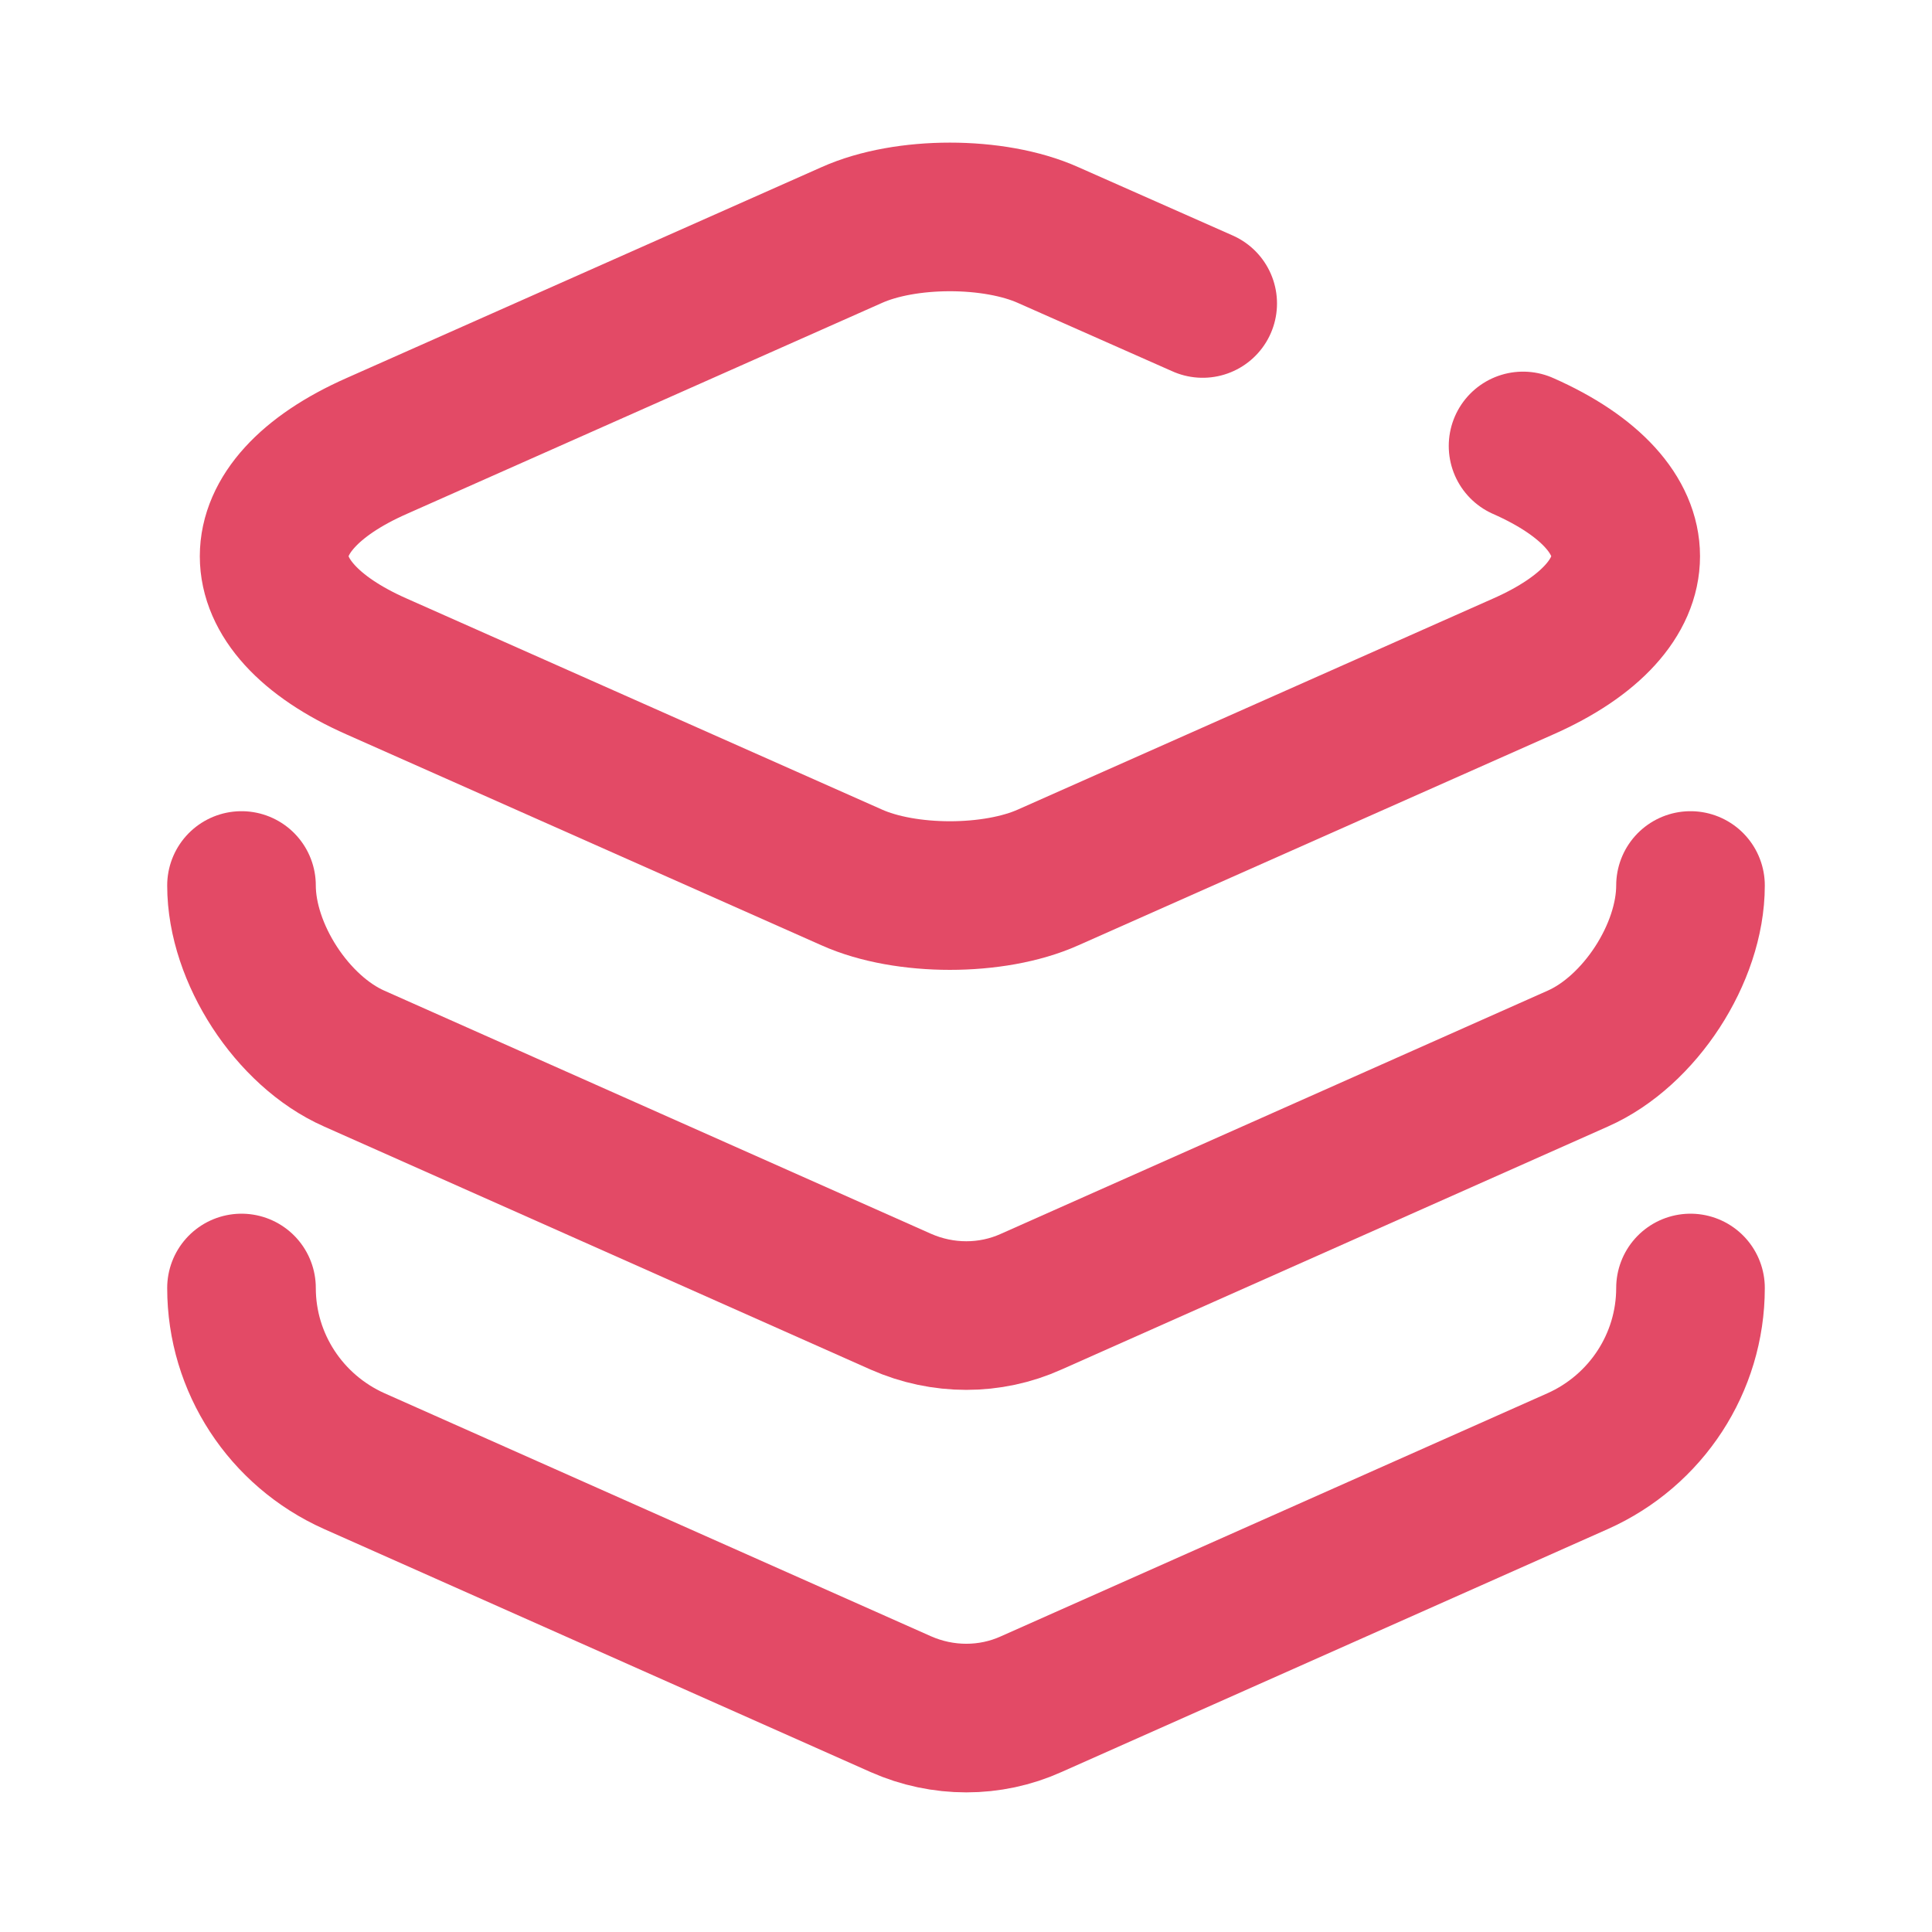
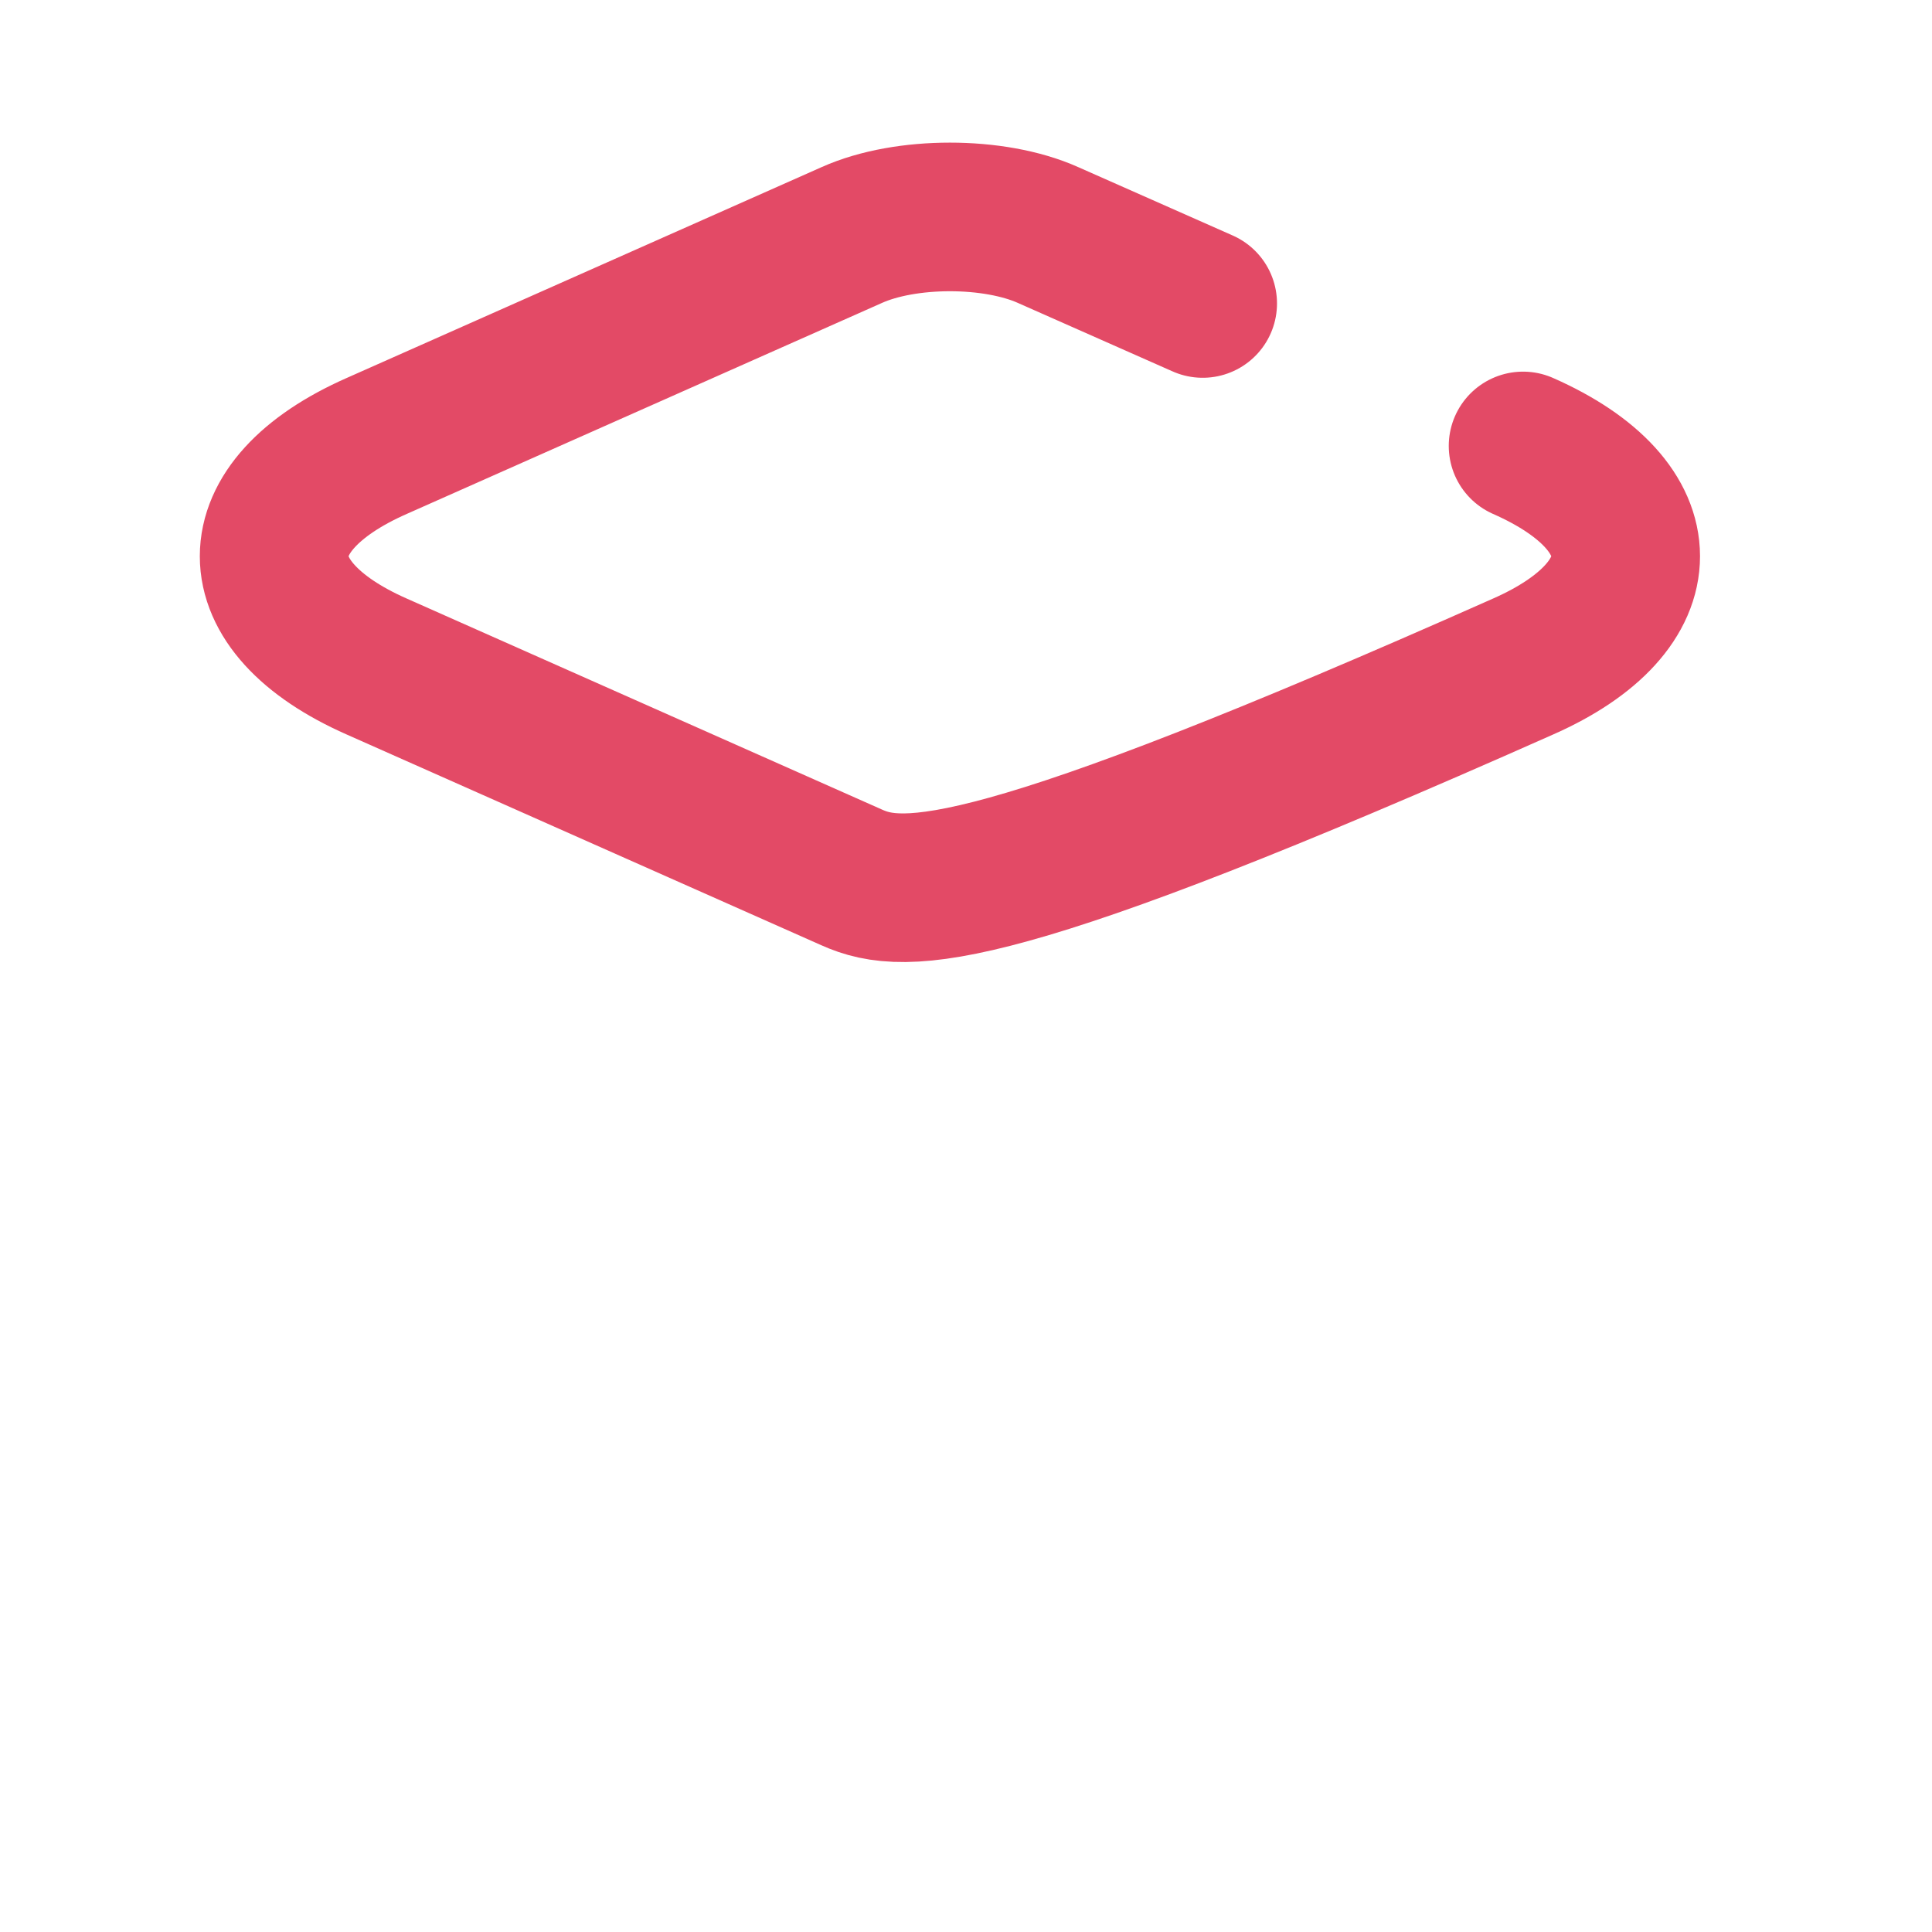
<svg xmlns="http://www.w3.org/2000/svg" width="39" height="39" viewBox="0 0 39 39" fill="none">
-   <path d="M30.745 9.002C33.508 10.221 33.508 12.236 30.745 13.455L21.158 17.712C20.069 18.2 18.281 18.2 17.193 17.712L7.605 13.455C4.843 12.236 4.843 10.221 7.605 9.002L17.193 4.745C18.281 4.257 20.069 4.257 21.158 4.745L24.278 6.126" stroke="#E34A66" stroke-width="3" stroke-linecap="round" stroke-linejoin="round" />
-   <path d="M4.875 17.875C4.875 19.24 5.899 20.816 7.15 21.369L18.184 26.276C19.029 26.65 19.988 26.65 20.816 26.276L31.85 21.369C33.101 20.816 34.125 19.24 34.125 17.875" stroke="#E34A66" stroke-width="3" stroke-linecap="round" stroke-linejoin="round" />
-   <path d="M4.875 26C4.875 27.511 5.769 28.876 7.15 29.494L18.184 34.401C19.029 34.775 19.988 34.775 20.816 34.401L31.85 29.494C33.231 28.876 34.125 27.511 34.125 26" stroke="#E34A66" stroke-width="3" stroke-linecap="round" stroke-linejoin="round" />
+   <path d="M30.745 9.002C33.508 10.221 33.508 12.236 30.745 13.455C20.069 18.2 18.281 18.2 17.193 17.712L7.605 13.455C4.843 12.236 4.843 10.221 7.605 9.002L17.193 4.745C18.281 4.257 20.069 4.257 21.158 4.745L24.278 6.126" stroke="#E34A66" stroke-width="3" stroke-linecap="round" stroke-linejoin="round" />
</svg>